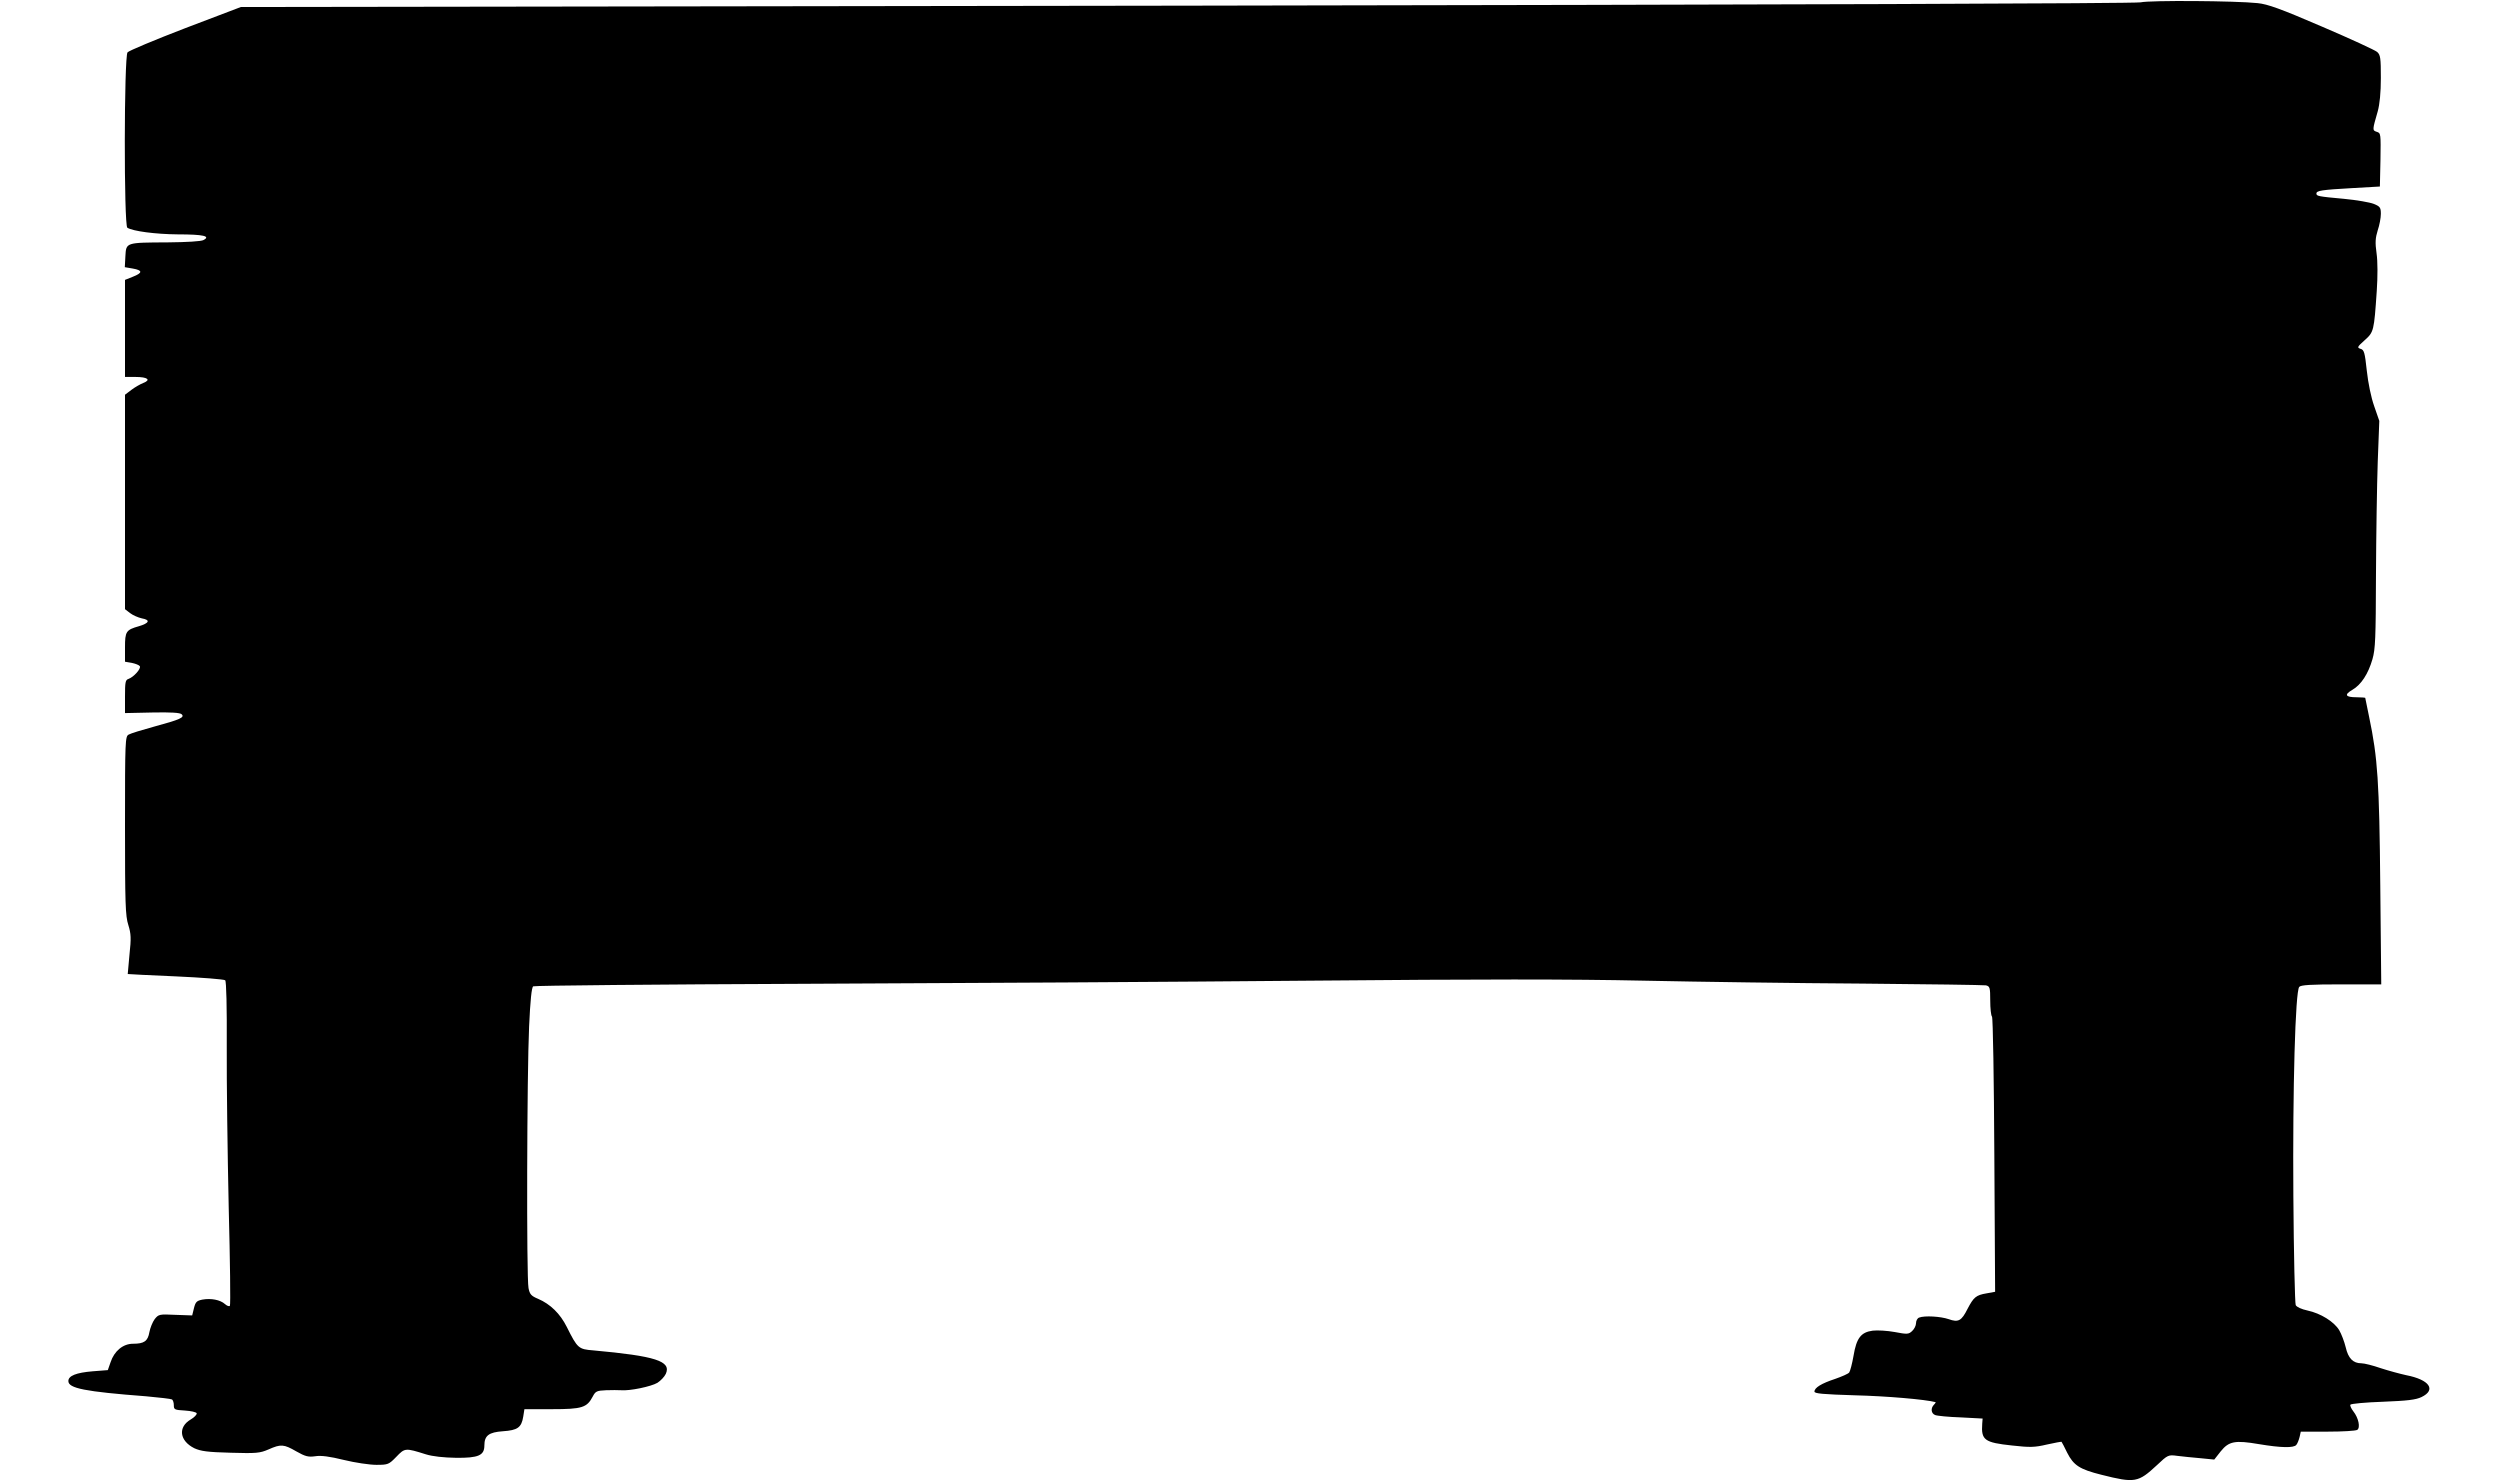
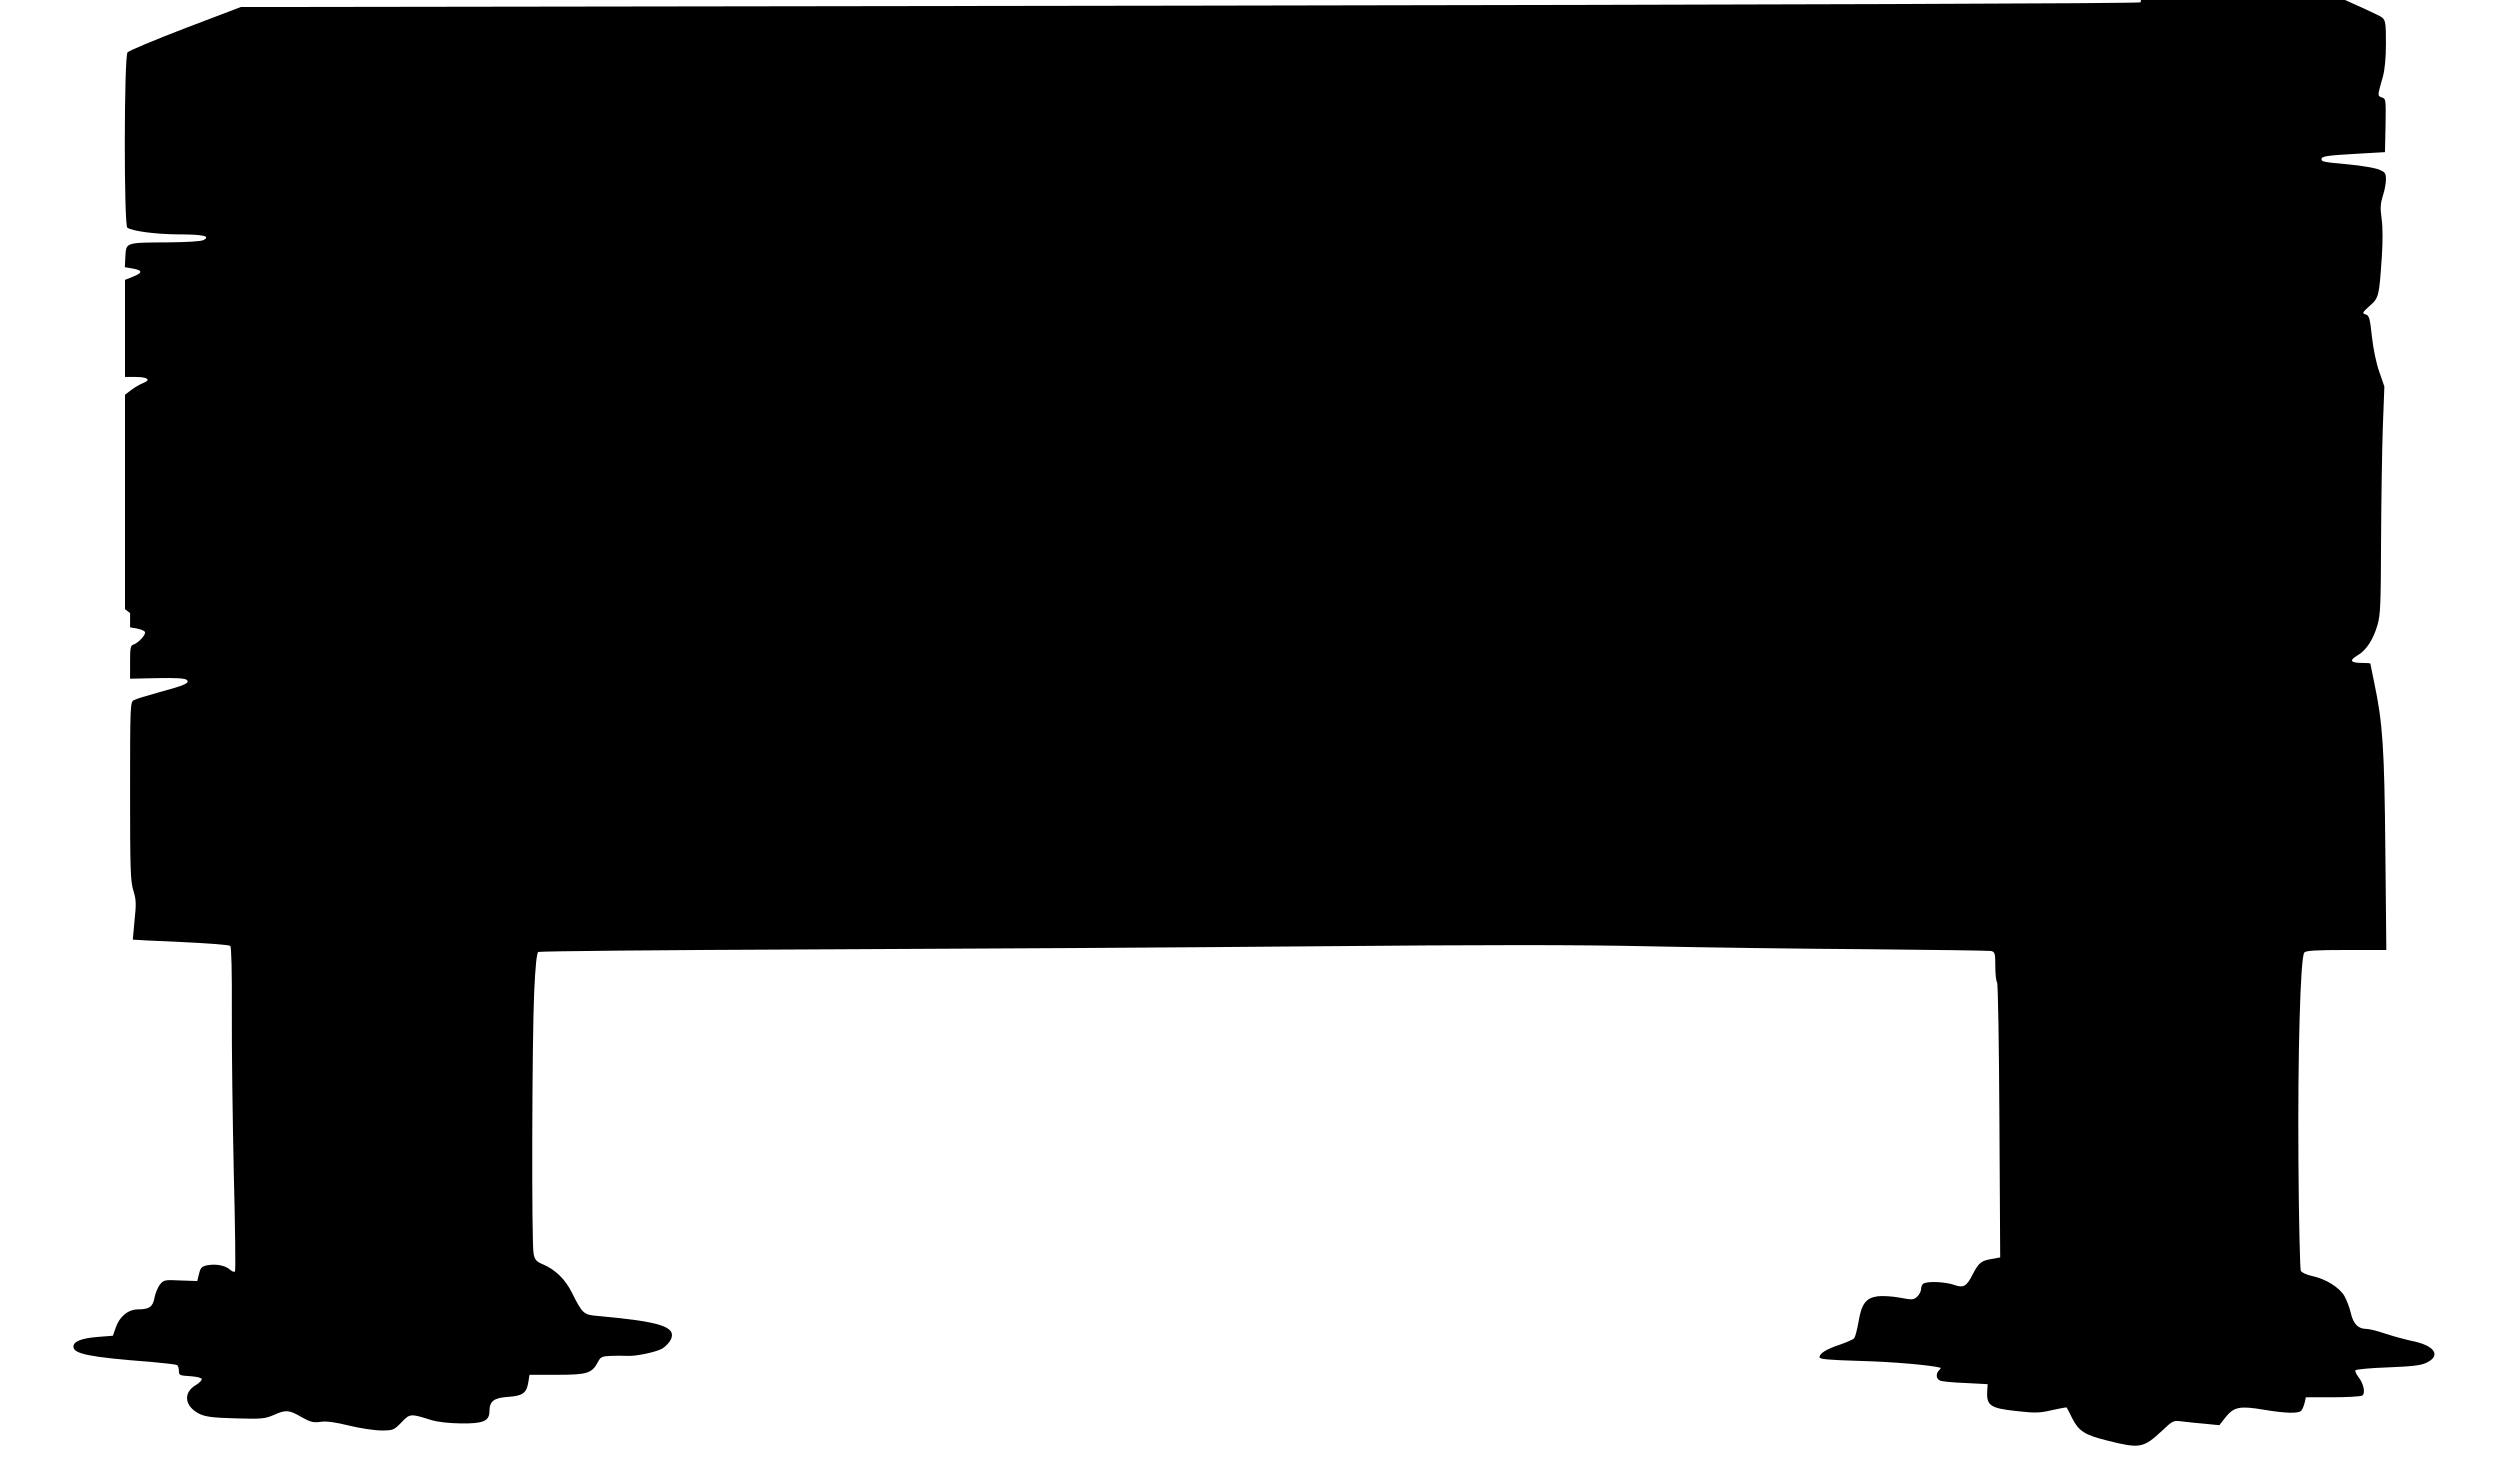
<svg xmlns="http://www.w3.org/2000/svg" version="1.0" width="1280pt" height="758pt" viewBox="0 0 1280 758" preserveAspectRatio="xMidYMid meet">
  <g transform="translate(0,758) scale(0.1,-0.1)" fill="#000000" stroke="none">
-     <path d="M10960 7568 c-29 -6 -1795 -12 -4886 -17 l-4841 -7 -284 -108 c-156 -60 -290 -116 -296 -124 -18 -22 -19 -887 -1 -898 29 -18 144 -33 258 -34 131 0 170 -9 132 -29 -12 -7 -86 -11 -184 -12 -215 -1 -212 0 -216 -71 l-3 -56 41 -7 c51 -9 51 -22 0 -42 l-40 -16 0 -249 0 -248 54 0 c62 0 81 -15 39 -31 -15 -6 -43 -22 -60 -35 l-33 -25 0 -549 0 -549 26 -20 c14 -11 42 -23 60 -27 45 -8 39 -24 -14 -40 -67 -19 -72 -27 -72 -109 l0 -73 35 -6 c19 -4 37 -11 41 -17 7 -13 -32 -56 -58 -65 -16 -5 -18 -17 -18 -90 l0 -85 139 3 c96 2 143 -1 151 -9 17 -16 -7 -27 -140 -63 -62 -17 -121 -35 -131 -41 -18 -9 -19 -29 -19 -466 0 -398 2 -463 17 -509 14 -45 15 -68 6 -151 -5 -54 -9 -99 -9 -100 1 -1 111 -6 245 -12 134 -6 249 -15 254 -20 6 -6 9 -136 8 -338 -1 -180 4 -552 10 -825 7 -274 10 -501 6 -504 -4 -4 -15 0 -25 9 -24 22 -72 31 -116 23 -29 -6 -35 -12 -43 -44 l-9 -37 -86 3 c-82 4 -86 3 -106 -22 -11 -15 -23 -45 -27 -66 -8 -47 -27 -60 -84 -60 -51 0 -96 -37 -115 -95 l-14 -40 -77 -6 c-85 -7 -125 -23 -125 -50 0 -37 83 -54 398 -78 67 -6 127 -13 132 -16 6 -3 10 -17 10 -30 0 -22 4 -24 57 -27 31 -2 58 -8 60 -14 2 -6 -12 -21 -31 -32 -66 -39 -57 -109 19 -147 33 -15 67 -20 186 -23 132 -4 150 -2 194 17 63 28 78 27 142 -10 46 -26 61 -30 97 -25 29 5 74 -1 147 -19 57 -14 132 -25 166 -25 60 0 64 2 102 41 44 46 46 46 151 13 35 -11 92 -17 156 -18 113 -1 144 12 144 63 0 51 23 68 95 73 75 5 95 19 104 75 l6 38 141 0 c155 0 179 8 209 65 14 27 21 30 68 32 28 1 63 1 77 0 45 -4 154 19 186 38 17 11 36 31 43 46 29 65 -52 91 -371 120 -76 6 -81 10 -136 120 -34 68 -84 117 -147 144 -36 15 -43 24 -49 55 -11 54 -8 1104 3 1339 6 134 13 201 21 206 7 4 636 10 1399 13 762 3 1924 10 2581 16 873 8 1332 8 1705 0 281 -6 785 -13 1120 -15 336 -3 620 -7 633 -9 20 -5 22 -11 22 -78 0 -40 4 -77 9 -82 5 -6 10 -325 12 -710 l4 -699 -44 -8 c-54 -9 -66 -20 -97 -79 -31 -62 -47 -71 -97 -53 -41 14 -123 19 -151 8 -9 -3 -16 -16 -16 -29 0 -12 -9 -30 -20 -40 -18 -17 -26 -17 -89 -5 -38 7 -89 10 -113 7 -60 -8 -83 -38 -98 -129 -7 -40 -17 -78 -22 -85 -5 -7 -38 -21 -72 -33 -70 -23 -106 -45 -106 -65 0 -10 43 -14 208 -19 161 -4 360 -21 412 -35 2 0 -1 -6 -8 -13 -18 -18 -15 -45 6 -53 9 -4 68 -10 130 -12 l113 -6 -2 -26 c-6 -84 11 -97 153 -112 90 -10 115 -10 178 5 40 9 74 15 75 14 2 -2 15 -27 29 -56 33 -65 64 -85 176 -113 171 -43 187 -40 283 49 57 54 59 54 105 48 26 -3 79 -9 118 -12 l71 -7 33 42 c42 52 73 58 196 37 114 -19 178 -20 191 -4 6 7 13 25 17 41 l6 27 138 0 c75 0 143 4 151 9 17 11 7 61 -20 95 -11 14 -18 30 -15 34 3 5 78 12 166 15 126 5 169 10 198 24 77 37 41 89 -78 112 -32 7 -91 23 -131 36 -40 14 -84 25 -99 25 -42 0 -67 25 -80 82 -7 29 -22 68 -33 87 -26 44 -96 87 -162 101 -32 7 -56 18 -61 28 -4 9 -10 260 -12 557 -4 555 10 1048 30 1072 8 10 60 13 215 13 l205 0 -5 508 c-5 529 -13 651 -57 861 -11 52 -20 96 -20 98 0 1 -20 3 -44 3 -58 0 -65 13 -22 38 45 26 81 81 103 157 15 52 17 108 18 430 1 204 5 465 9 580 l8 210 -26 75 c-16 45 -31 118 -38 182 -10 94 -14 107 -32 112 -19 6 -17 10 21 44 47 42 48 47 62 252 5 75 5 151 -1 193 -8 56 -6 79 6 118 9 26 16 64 16 84 0 32 -4 38 -36 51 -20 8 -89 20 -153 26 -132 12 -141 14 -141 27 0 15 26 19 185 28 l140 8 3 137 c2 132 2 137 -19 143 -23 8 -23 8 5 105 10 36 16 96 16 171 0 101 -2 118 -19 133 -10 9 -138 68 -283 130 -211 91 -278 115 -329 120 -112 12 -552 15 -599 4z" />
+     <path d="M10960 7568 c-29 -6 -1795 -12 -4886 -17 l-4841 -7 -284 -108 c-156 -60 -290 -116 -296 -124 -18 -22 -19 -887 -1 -898 29 -18 144 -33 258 -34 131 0 170 -9 132 -29 -12 -7 -86 -11 -184 -12 -215 -1 -212 0 -216 -71 l-3 -56 41 -7 c51 -9 51 -22 0 -42 l-40 -16 0 -249 0 -248 54 0 c62 0 81 -15 39 -31 -15 -6 -43 -22 -60 -35 l-33 -25 0 -549 0 -549 26 -20 l0 -73 35 -6 c19 -4 37 -11 41 -17 7 -13 -32 -56 -58 -65 -16 -5 -18 -17 -18 -90 l0 -85 139 3 c96 2 143 -1 151 -9 17 -16 -7 -27 -140 -63 -62 -17 -121 -35 -131 -41 -18 -9 -19 -29 -19 -466 0 -398 2 -463 17 -509 14 -45 15 -68 6 -151 -5 -54 -9 -99 -9 -100 1 -1 111 -6 245 -12 134 -6 249 -15 254 -20 6 -6 9 -136 8 -338 -1 -180 4 -552 10 -825 7 -274 10 -501 6 -504 -4 -4 -15 0 -25 9 -24 22 -72 31 -116 23 -29 -6 -35 -12 -43 -44 l-9 -37 -86 3 c-82 4 -86 3 -106 -22 -11 -15 -23 -45 -27 -66 -8 -47 -27 -60 -84 -60 -51 0 -96 -37 -115 -95 l-14 -40 -77 -6 c-85 -7 -125 -23 -125 -50 0 -37 83 -54 398 -78 67 -6 127 -13 132 -16 6 -3 10 -17 10 -30 0 -22 4 -24 57 -27 31 -2 58 -8 60 -14 2 -6 -12 -21 -31 -32 -66 -39 -57 -109 19 -147 33 -15 67 -20 186 -23 132 -4 150 -2 194 17 63 28 78 27 142 -10 46 -26 61 -30 97 -25 29 5 74 -1 147 -19 57 -14 132 -25 166 -25 60 0 64 2 102 41 44 46 46 46 151 13 35 -11 92 -17 156 -18 113 -1 144 12 144 63 0 51 23 68 95 73 75 5 95 19 104 75 l6 38 141 0 c155 0 179 8 209 65 14 27 21 30 68 32 28 1 63 1 77 0 45 -4 154 19 186 38 17 11 36 31 43 46 29 65 -52 91 -371 120 -76 6 -81 10 -136 120 -34 68 -84 117 -147 144 -36 15 -43 24 -49 55 -11 54 -8 1104 3 1339 6 134 13 201 21 206 7 4 636 10 1399 13 762 3 1924 10 2581 16 873 8 1332 8 1705 0 281 -6 785 -13 1120 -15 336 -3 620 -7 633 -9 20 -5 22 -11 22 -78 0 -40 4 -77 9 -82 5 -6 10 -325 12 -710 l4 -699 -44 -8 c-54 -9 -66 -20 -97 -79 -31 -62 -47 -71 -97 -53 -41 14 -123 19 -151 8 -9 -3 -16 -16 -16 -29 0 -12 -9 -30 -20 -40 -18 -17 -26 -17 -89 -5 -38 7 -89 10 -113 7 -60 -8 -83 -38 -98 -129 -7 -40 -17 -78 -22 -85 -5 -7 -38 -21 -72 -33 -70 -23 -106 -45 -106 -65 0 -10 43 -14 208 -19 161 -4 360 -21 412 -35 2 0 -1 -6 -8 -13 -18 -18 -15 -45 6 -53 9 -4 68 -10 130 -12 l113 -6 -2 -26 c-6 -84 11 -97 153 -112 90 -10 115 -10 178 5 40 9 74 15 75 14 2 -2 15 -27 29 -56 33 -65 64 -85 176 -113 171 -43 187 -40 283 49 57 54 59 54 105 48 26 -3 79 -9 118 -12 l71 -7 33 42 c42 52 73 58 196 37 114 -19 178 -20 191 -4 6 7 13 25 17 41 l6 27 138 0 c75 0 143 4 151 9 17 11 7 61 -20 95 -11 14 -18 30 -15 34 3 5 78 12 166 15 126 5 169 10 198 24 77 37 41 89 -78 112 -32 7 -91 23 -131 36 -40 14 -84 25 -99 25 -42 0 -67 25 -80 82 -7 29 -22 68 -33 87 -26 44 -96 87 -162 101 -32 7 -56 18 -61 28 -4 9 -10 260 -12 557 -4 555 10 1048 30 1072 8 10 60 13 215 13 l205 0 -5 508 c-5 529 -13 651 -57 861 -11 52 -20 96 -20 98 0 1 -20 3 -44 3 -58 0 -65 13 -22 38 45 26 81 81 103 157 15 52 17 108 18 430 1 204 5 465 9 580 l8 210 -26 75 c-16 45 -31 118 -38 182 -10 94 -14 107 -32 112 -19 6 -17 10 21 44 47 42 48 47 62 252 5 75 5 151 -1 193 -8 56 -6 79 6 118 9 26 16 64 16 84 0 32 -4 38 -36 51 -20 8 -89 20 -153 26 -132 12 -141 14 -141 27 0 15 26 19 185 28 l140 8 3 137 c2 132 2 137 -19 143 -23 8 -23 8 5 105 10 36 16 96 16 171 0 101 -2 118 -19 133 -10 9 -138 68 -283 130 -211 91 -278 115 -329 120 -112 12 -552 15 -599 4z" />
  </g>
</svg>